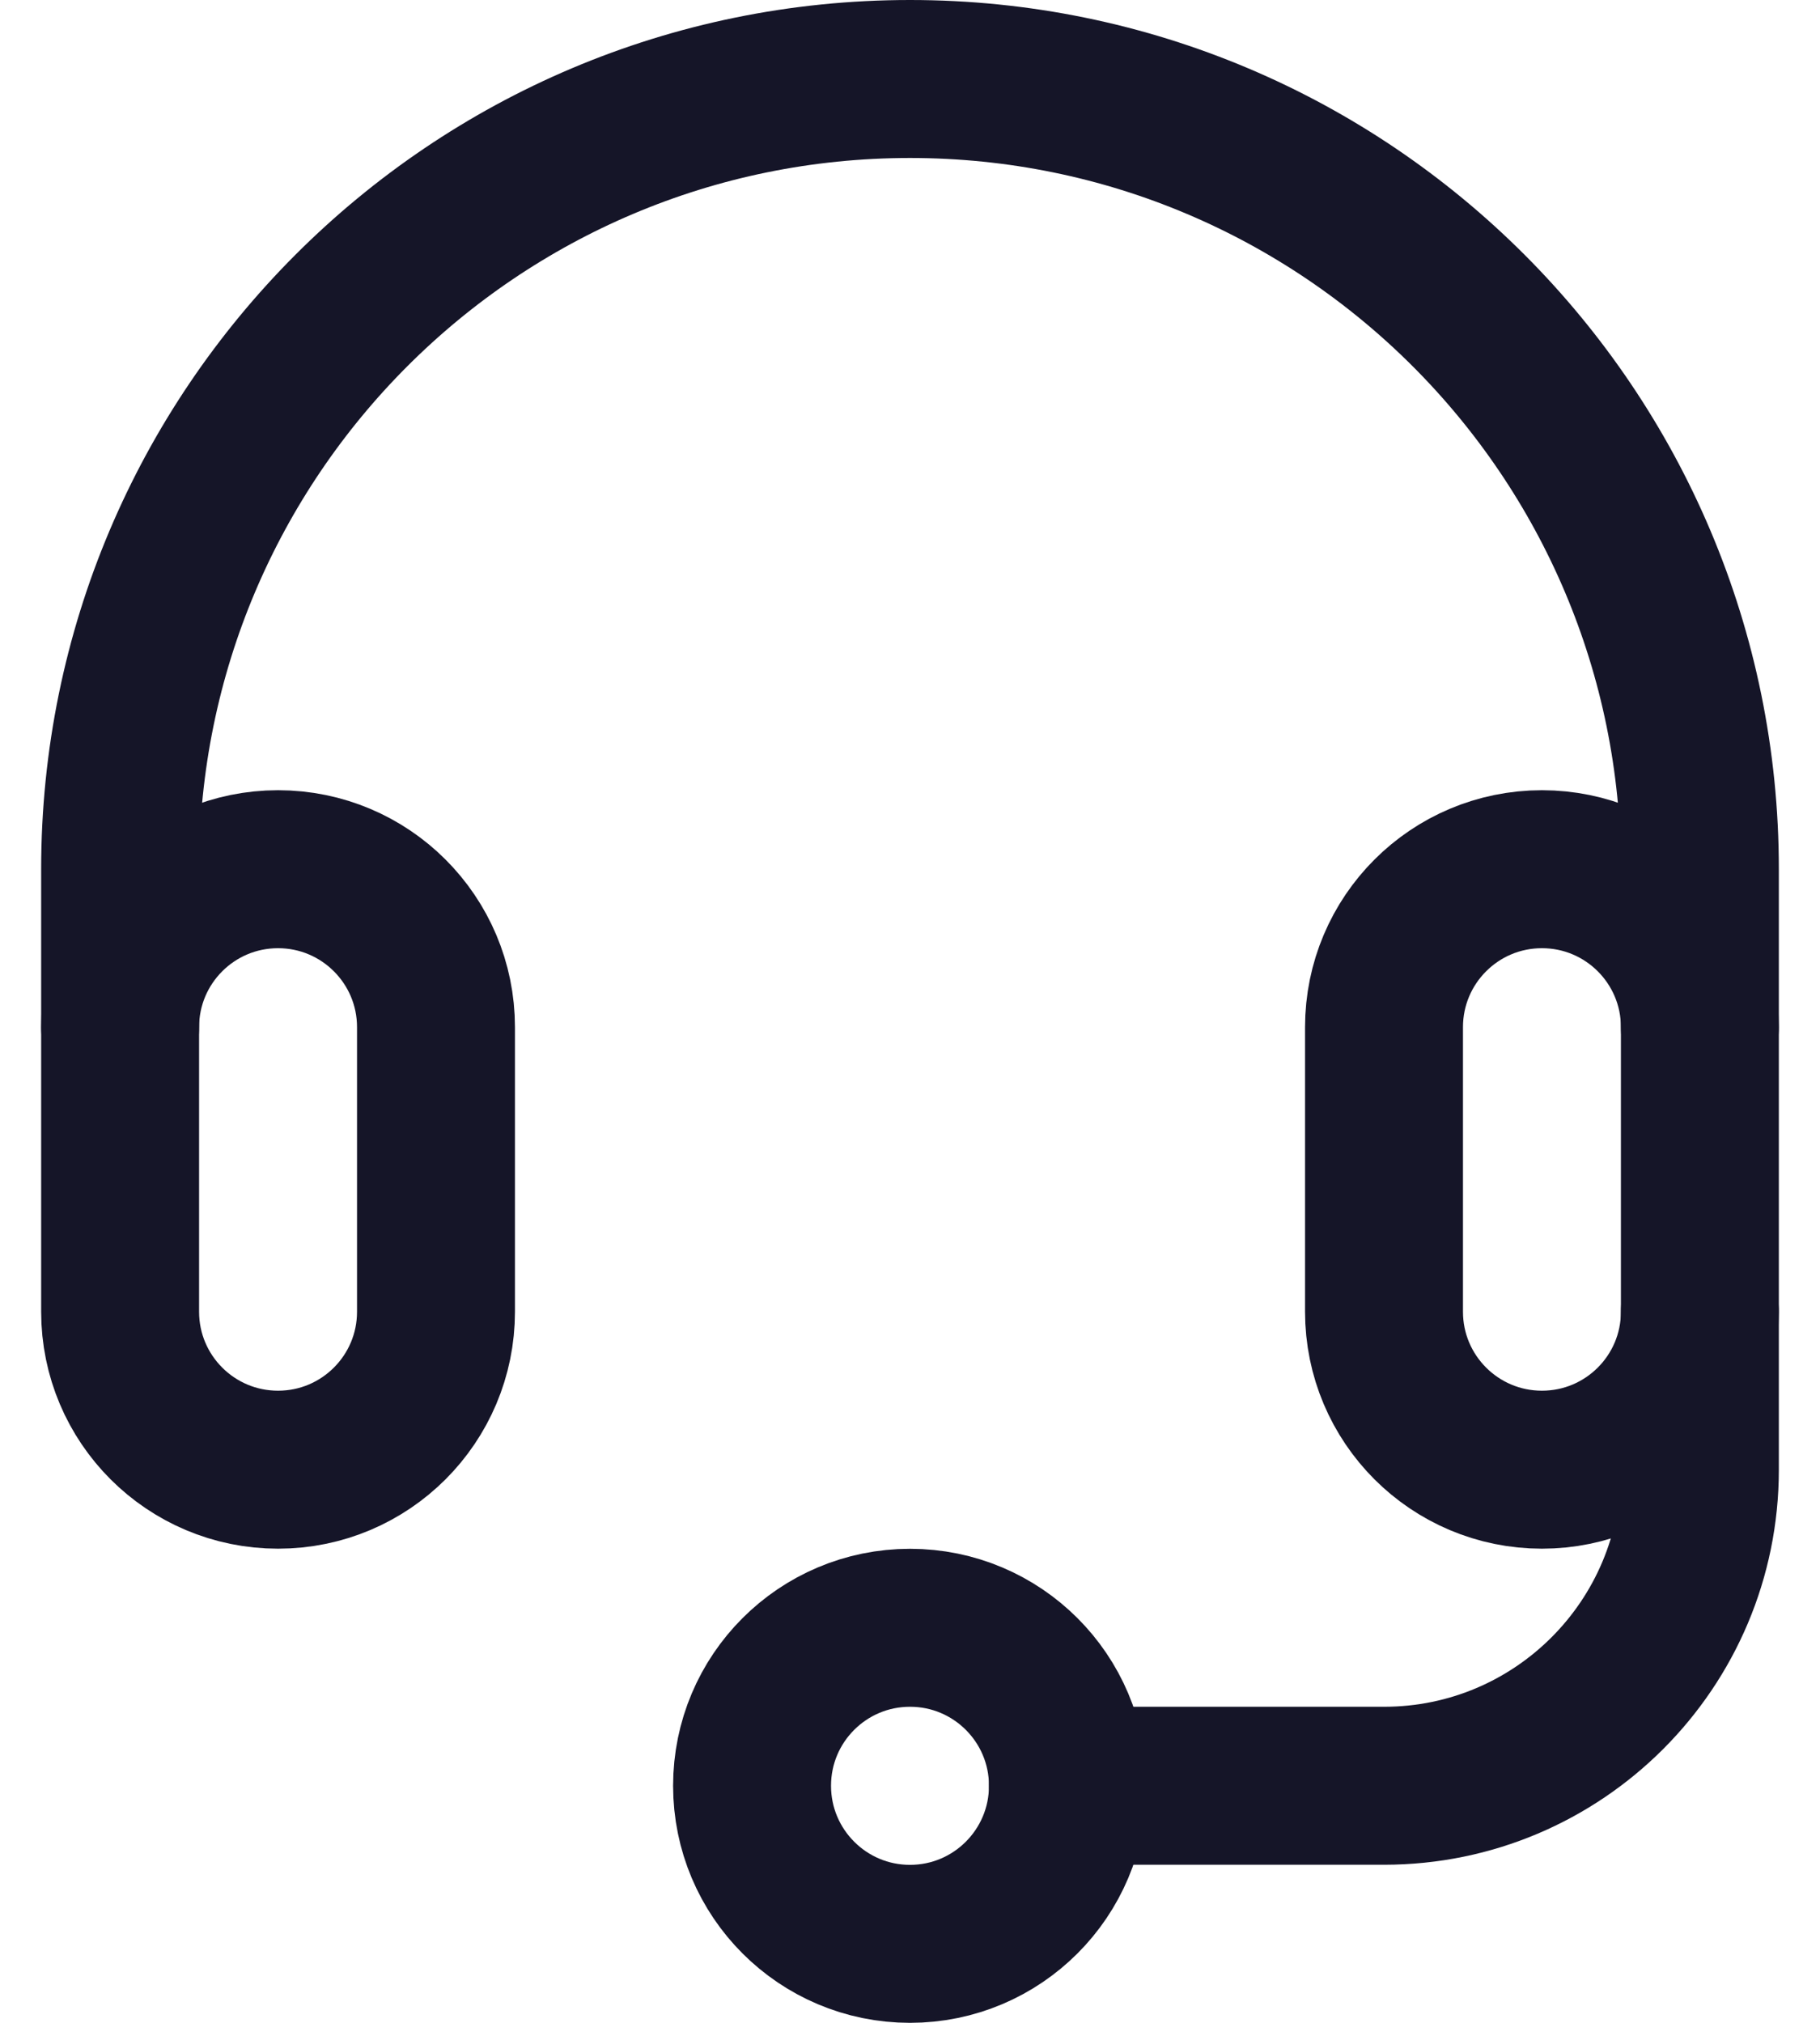
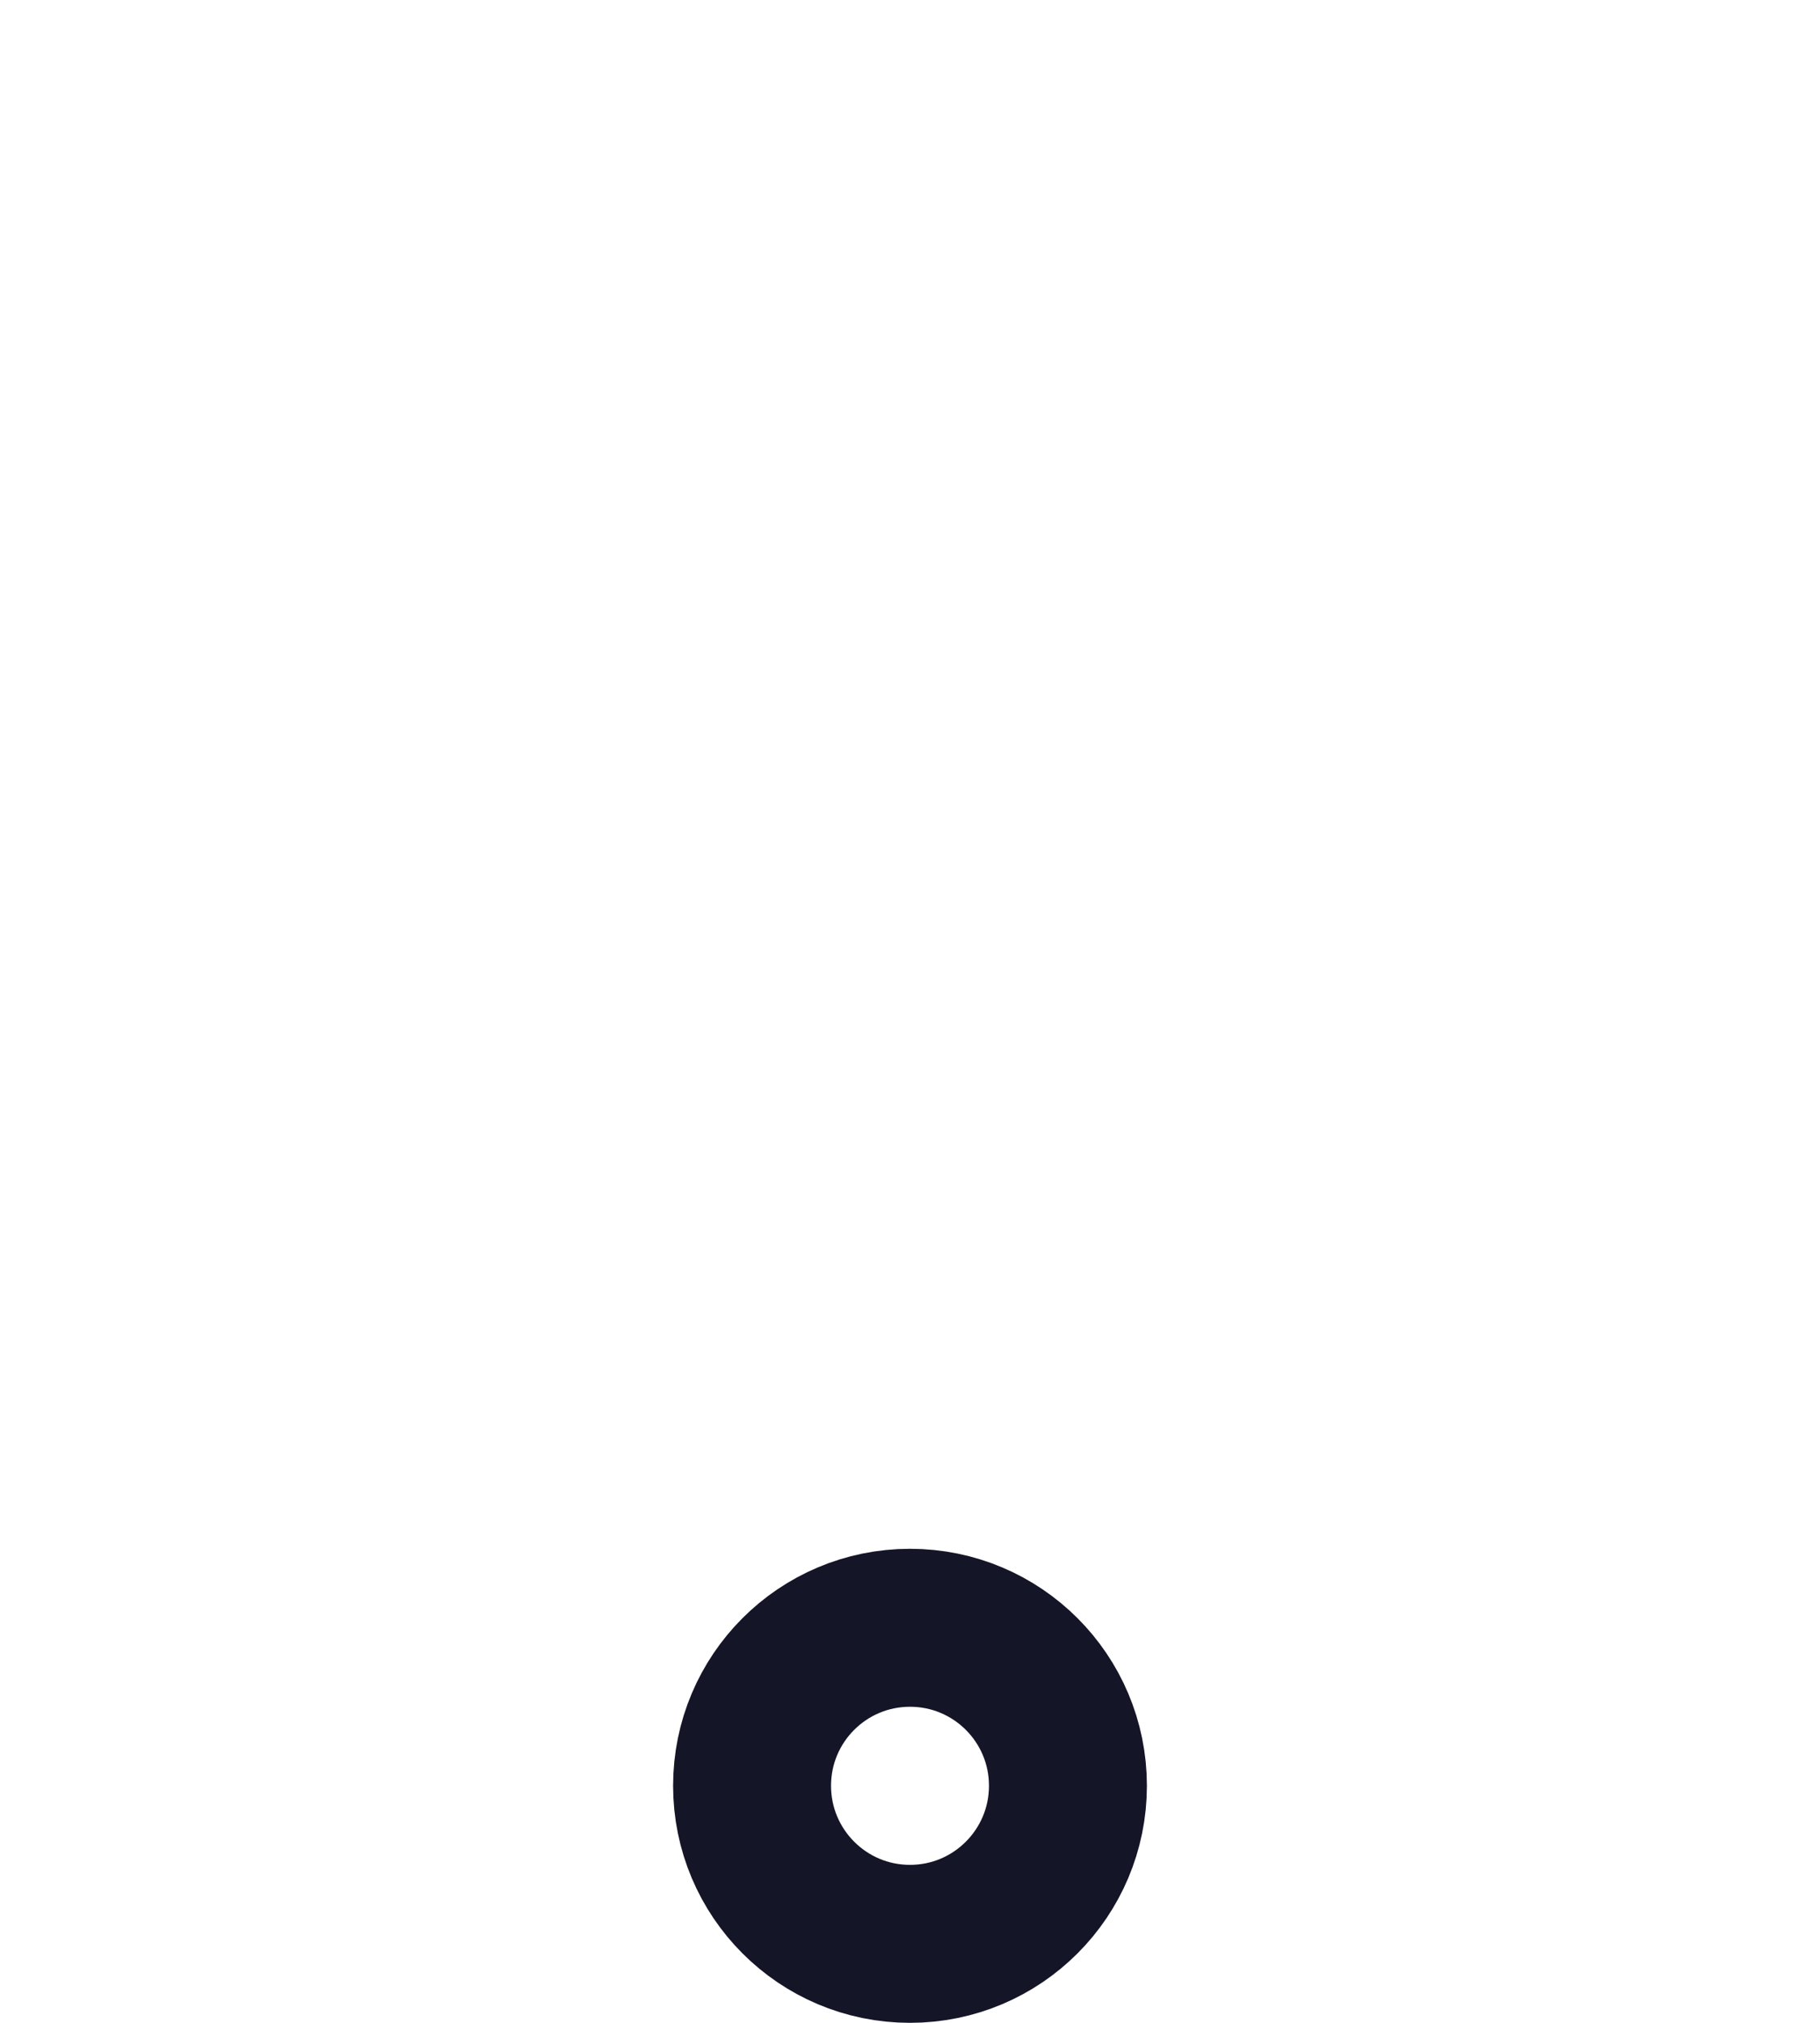
<svg xmlns="http://www.w3.org/2000/svg" width="18" height="20" viewBox="0 0 18 20" fill="none">
-   <path d="M4.312 12.969C4.312 13.832 3.613 14.531 2.75 14.531C1.887 14.531 1.188 13.832 1.188 12.969V10.156C1.188 9.293 1.887 8.594 2.75 8.594C3.613 8.594 4.312 9.293 4.312 10.156V12.969ZM16.812 12.969C16.812 13.832 16.113 14.531 15.25 14.531C14.387 14.531 13.688 13.832 13.688 12.969V10.156C13.688 9.293 14.387 8.594 15.25 8.594C16.113 8.594 16.812 9.293 16.812 10.156V12.969Z" stroke="#151528" stroke-width="1.562" stroke-miterlimit="10" stroke-linecap="round" stroke-linejoin="round" />
-   <path d="M1.188 10.156V8.594C1.188 4.279 4.685 0.781 9 0.781C13.315 0.781 16.812 4.279 16.812 8.594V10.156M16.812 12.969V14.531C16.812 16.257 15.413 17.656 13.688 17.656H10.562" stroke="#151528" stroke-width="1.562" stroke-miterlimit="10" stroke-linecap="round" stroke-linejoin="round" />
  <path d="M9 19.219C9.863 19.219 10.562 18.519 10.562 17.656C10.562 16.793 9.863 16.094 9 16.094C8.137 16.094 7.438 16.793 7.438 17.656C7.438 18.519 8.137 19.219 9 19.219Z" stroke="#151528" stroke-width="1.562" stroke-miterlimit="10" stroke-linecap="round" stroke-linejoin="round" />
</svg>